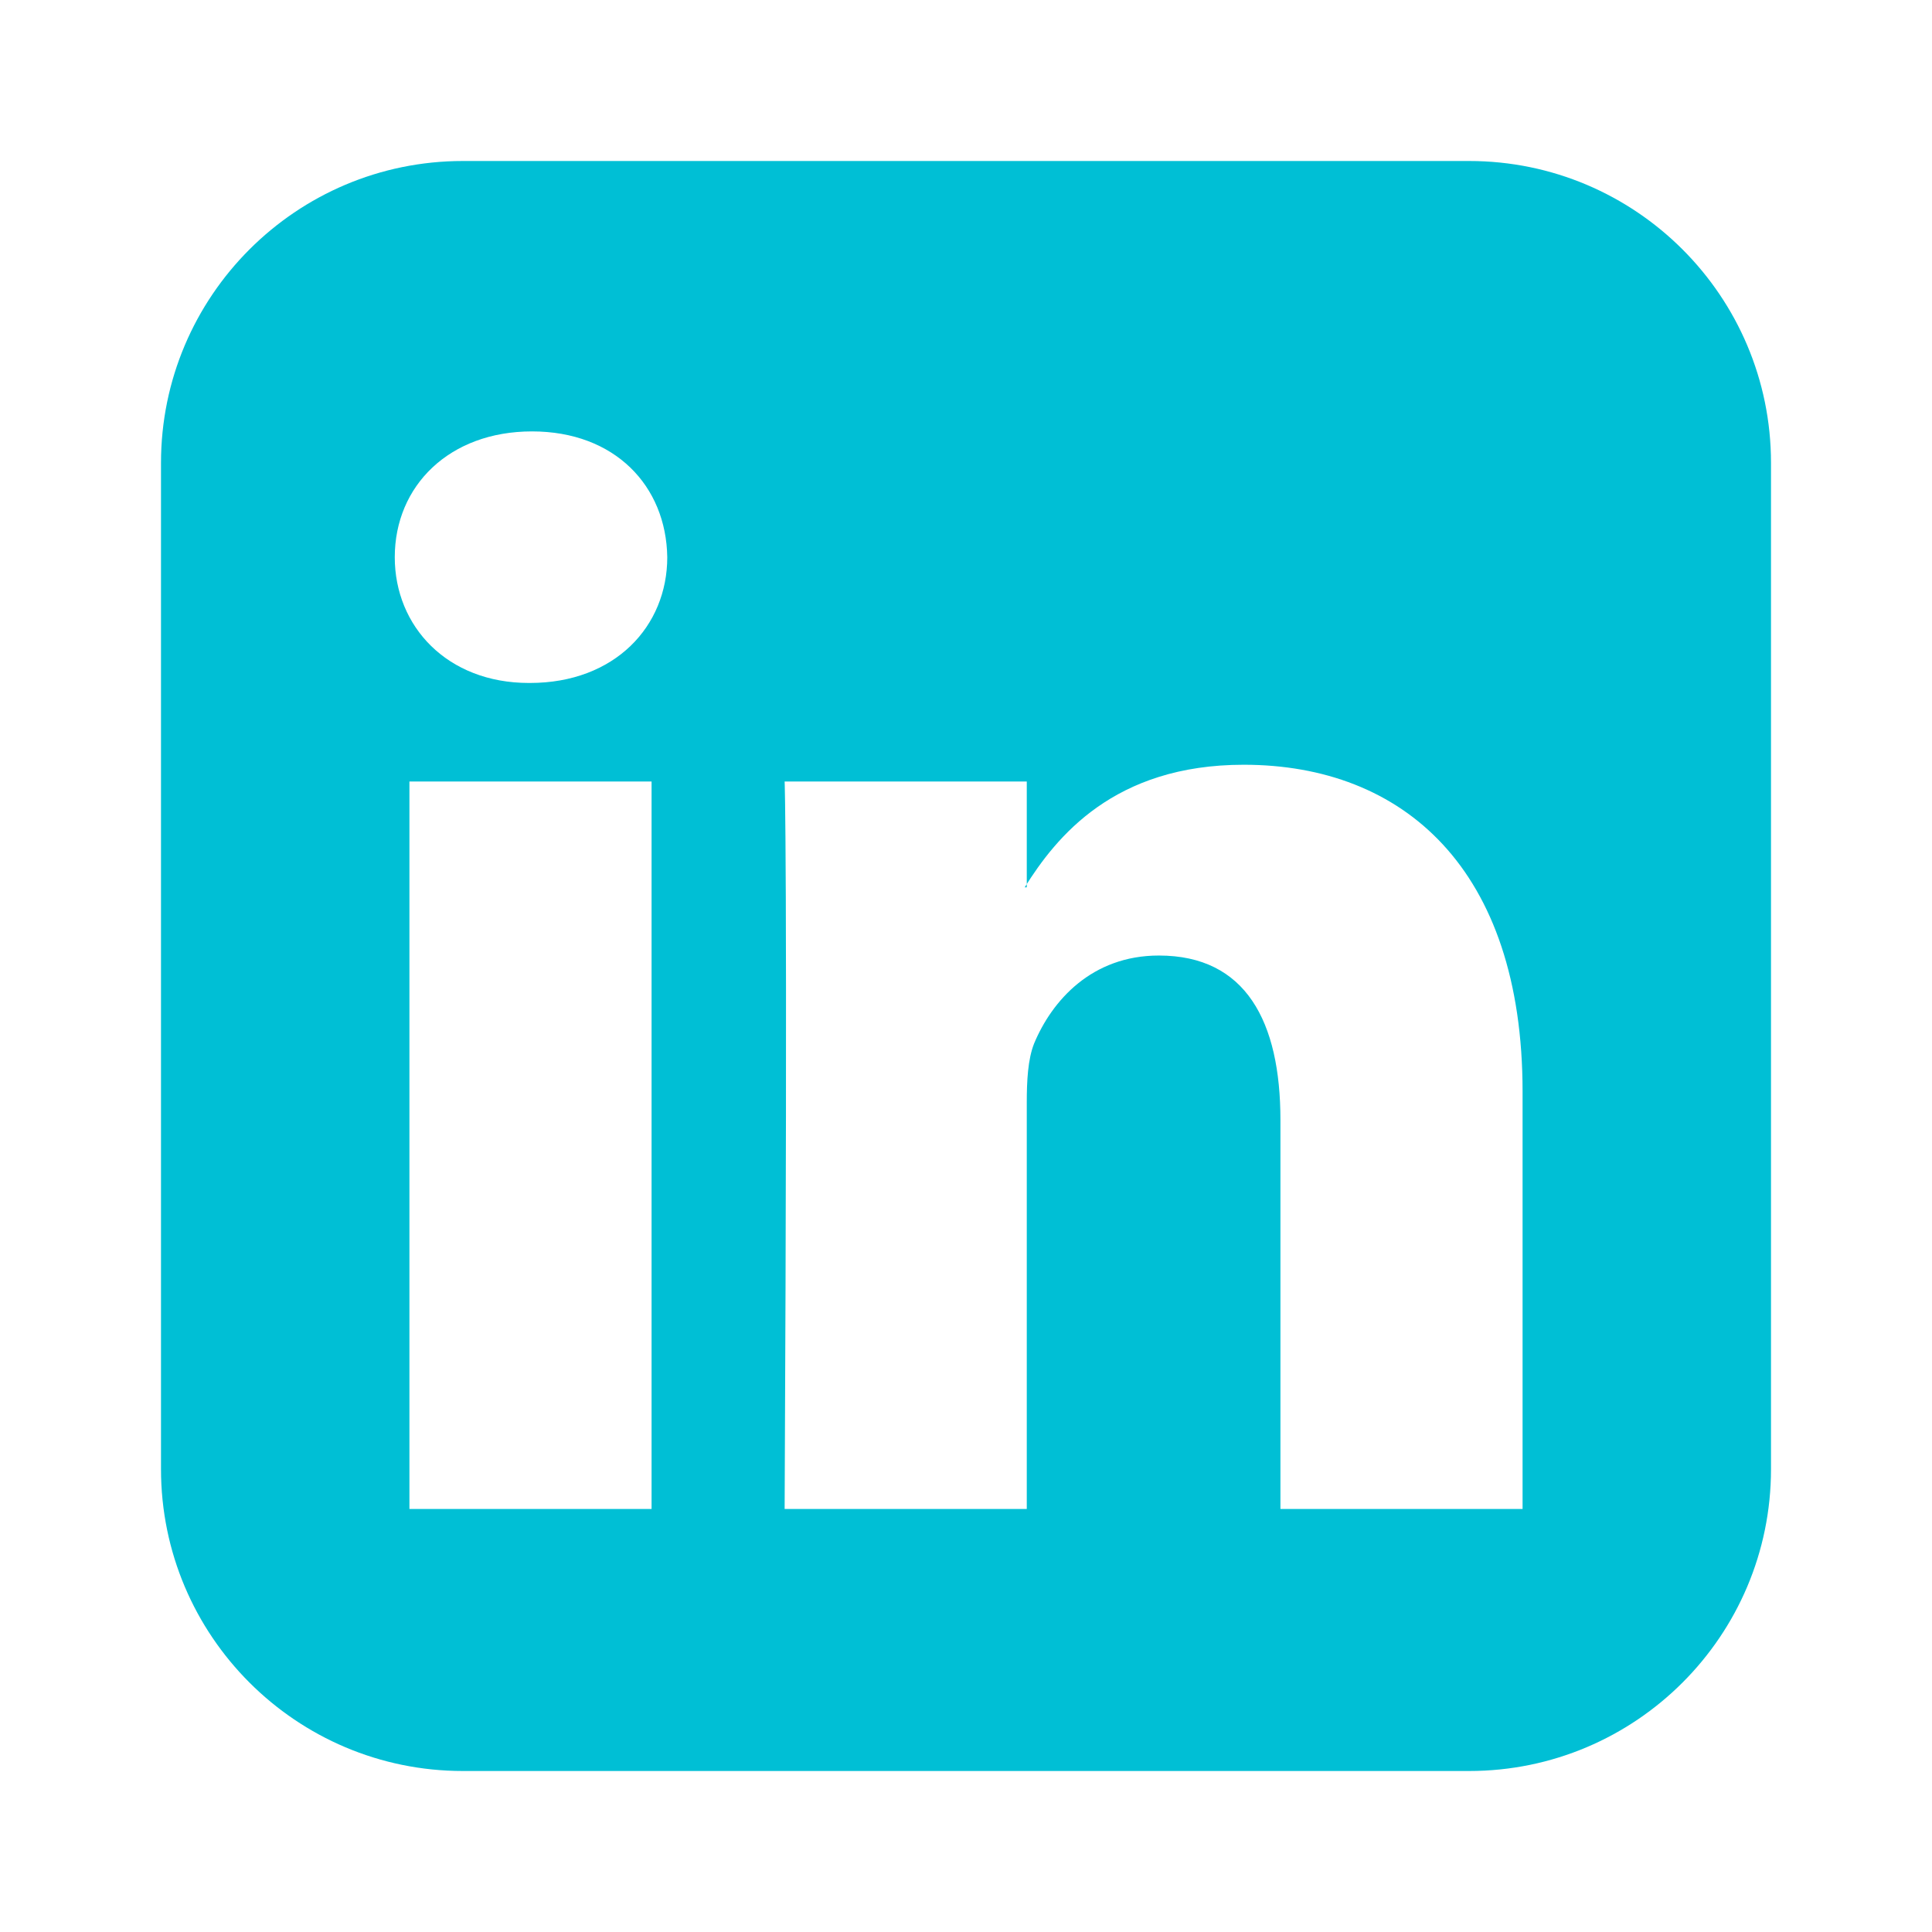
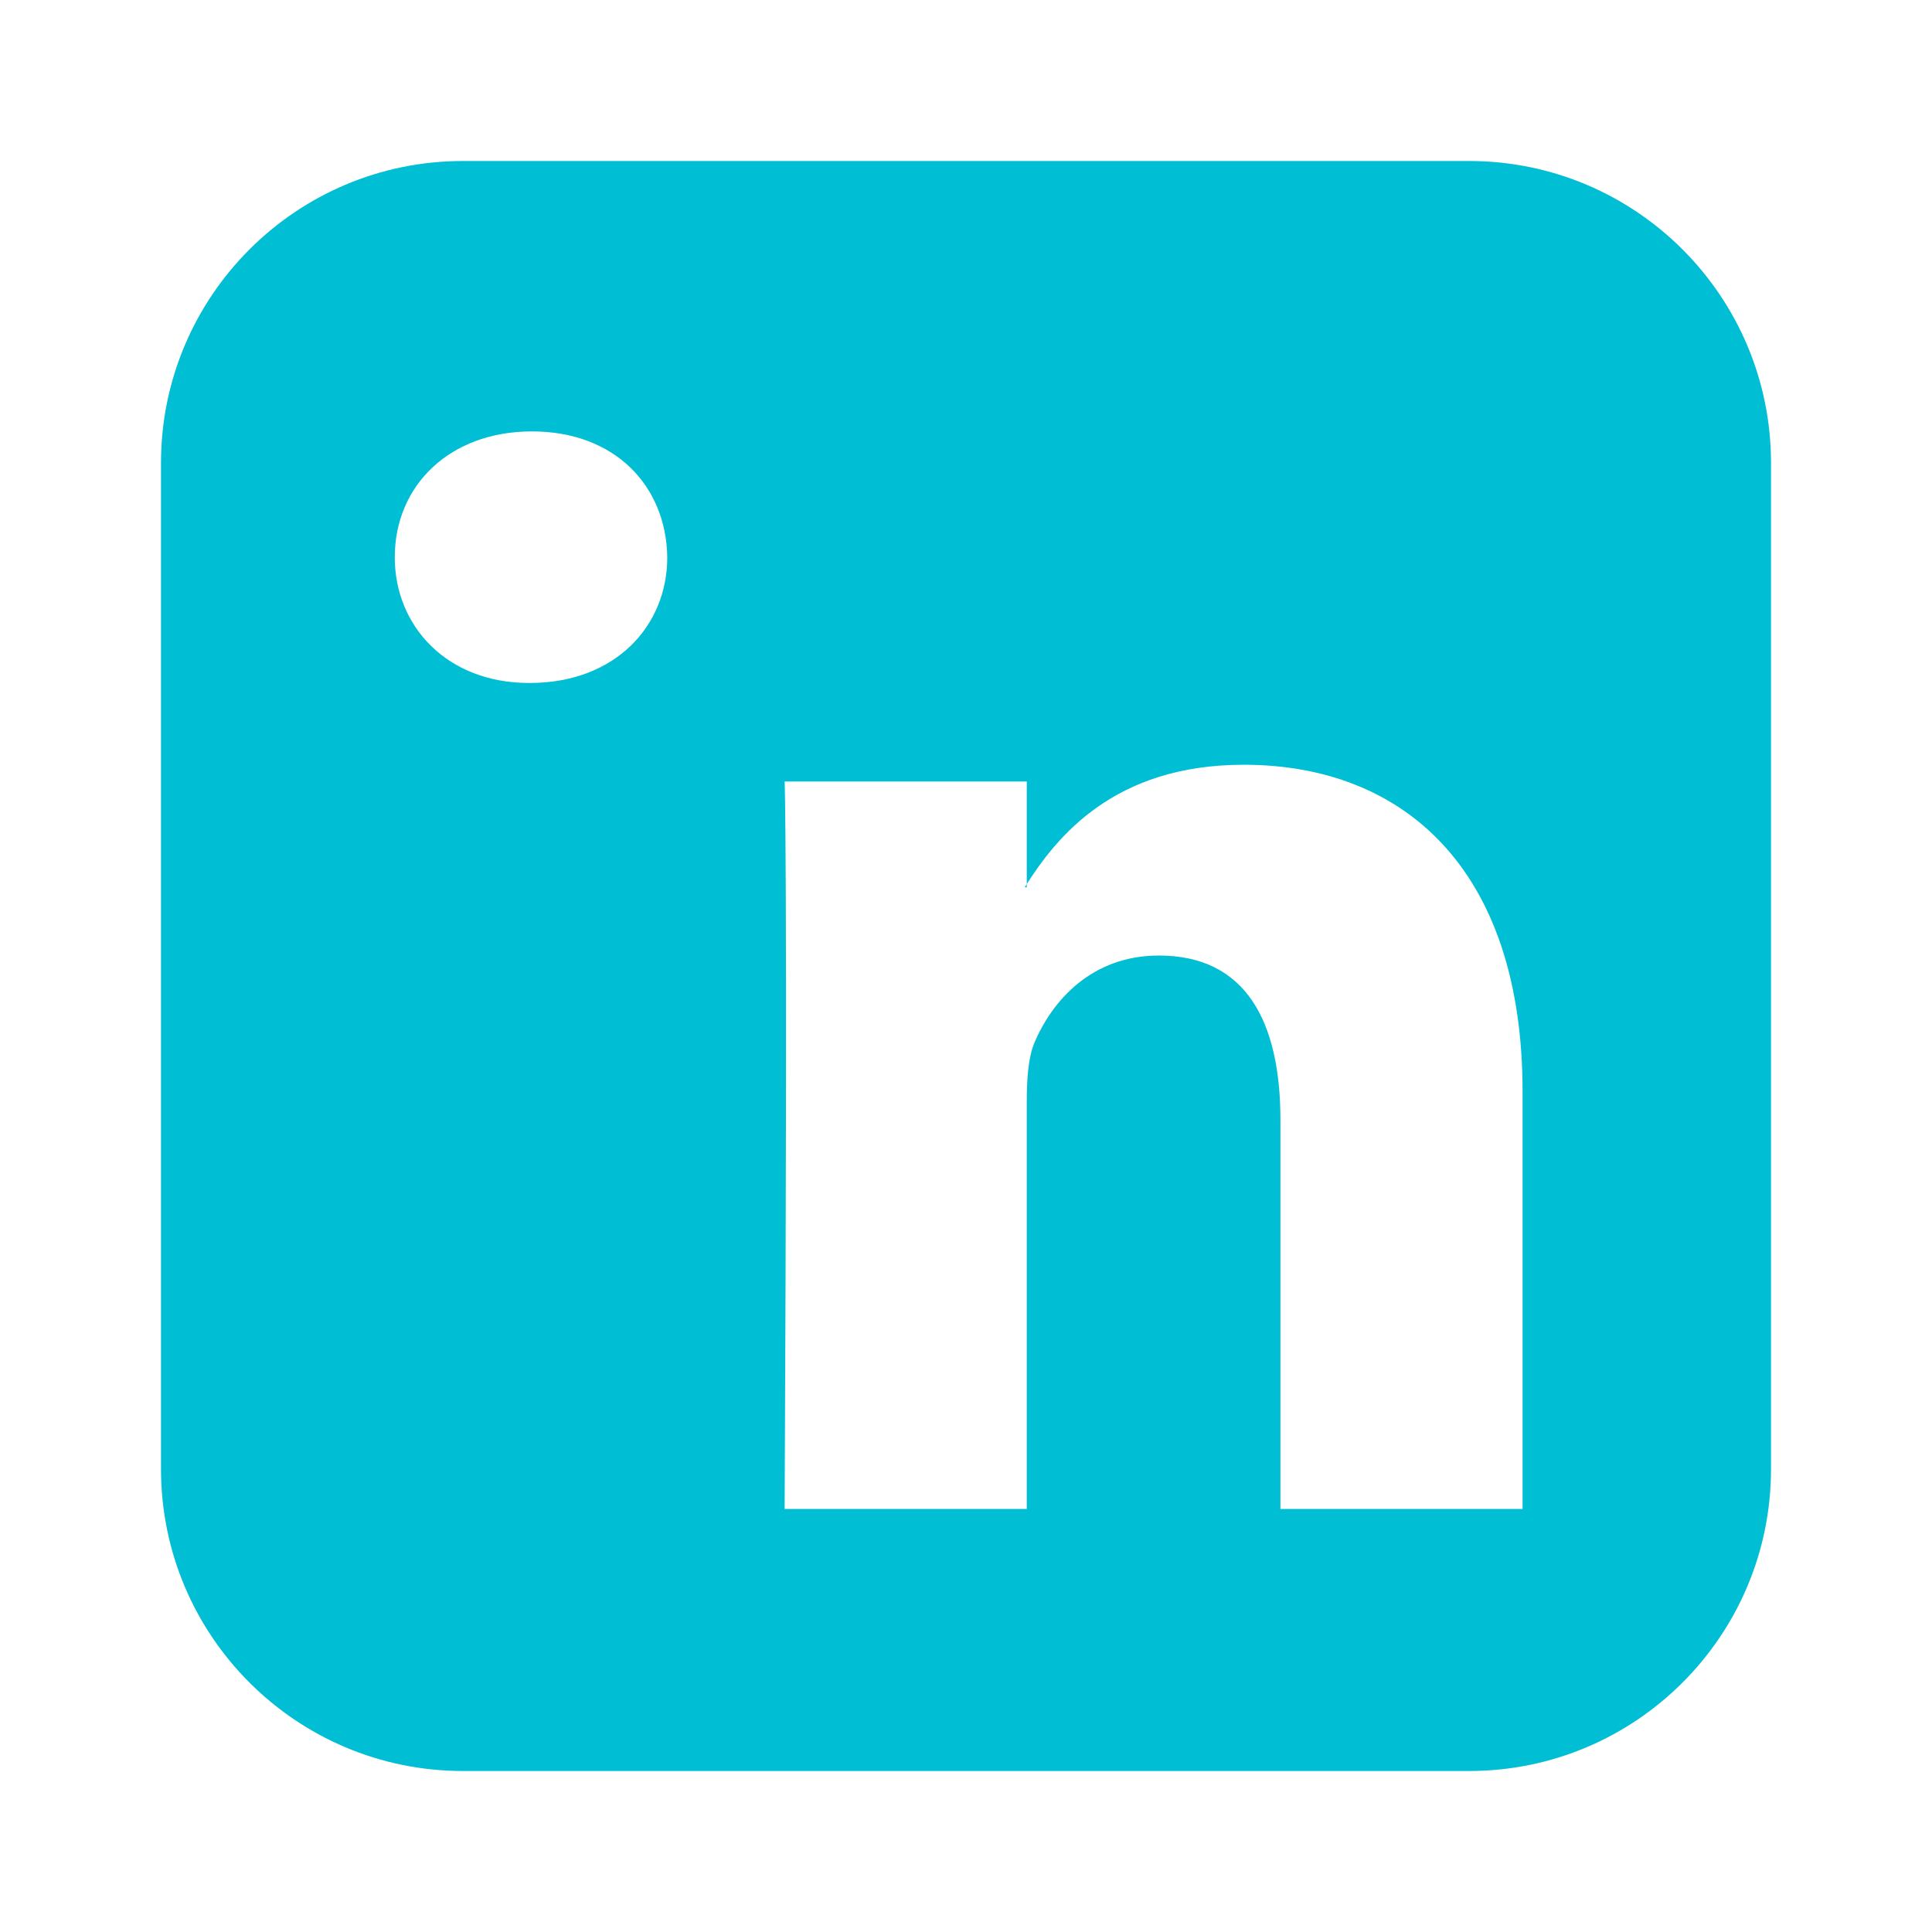
<svg xmlns="http://www.w3.org/2000/svg" width="24" height="24" viewBox="0 0 24 24" fill="none">
-   <path d="M5.086 18.745V9.708H8.094V18.745H5.086ZM8.289 6.922C8.289 7.781 7.638 8.484 6.583 8.484H6.57C5.555 8.484 4.904 7.781 4.904 6.922C4.904 6.036 5.581 5.359 6.609 5.359C7.638 5.359 8.276 6.036 8.289 6.922ZM15.906 18.745V13.914C15.906 12.69 15.477 11.87 14.396 11.87C13.562 11.87 13.068 12.43 12.846 12.963C12.768 13.159 12.755 13.432 12.755 13.693V18.745H9.747C9.786 10.555 9.747 9.708 9.747 9.708H12.755V11.023H12.729C13.12 10.398 13.836 9.5 15.45 9.5C17.43 9.5 18.914 10.789 18.914 13.562V18.745H15.906ZM22 5.75C22 3.68 20.32 2 18.25 2H5.75C3.68 2 2 3.68 2 5.75V18.25C2 20.32 3.68 22 5.75 22H18.25C20.32 22 22 20.32 22 18.25V5.75Z" fill="#00BFD5" />
+   <path d="M5.086 18.745H8.094V18.745H5.086ZM8.289 6.922C8.289 7.781 7.638 8.484 6.583 8.484H6.57C5.555 8.484 4.904 7.781 4.904 6.922C4.904 6.036 5.581 5.359 6.609 5.359C7.638 5.359 8.276 6.036 8.289 6.922ZM15.906 18.745V13.914C15.906 12.69 15.477 11.87 14.396 11.87C13.562 11.87 13.068 12.43 12.846 12.963C12.768 13.159 12.755 13.432 12.755 13.693V18.745H9.747C9.786 10.555 9.747 9.708 9.747 9.708H12.755V11.023H12.729C13.12 10.398 13.836 9.5 15.45 9.5C17.43 9.5 18.914 10.789 18.914 13.562V18.745H15.906ZM22 5.75C22 3.68 20.32 2 18.25 2H5.75C3.68 2 2 3.68 2 5.75V18.25C2 20.32 3.68 22 5.75 22H18.25C20.32 22 22 20.32 22 18.25V5.75Z" fill="#00BFD5" />
</svg>